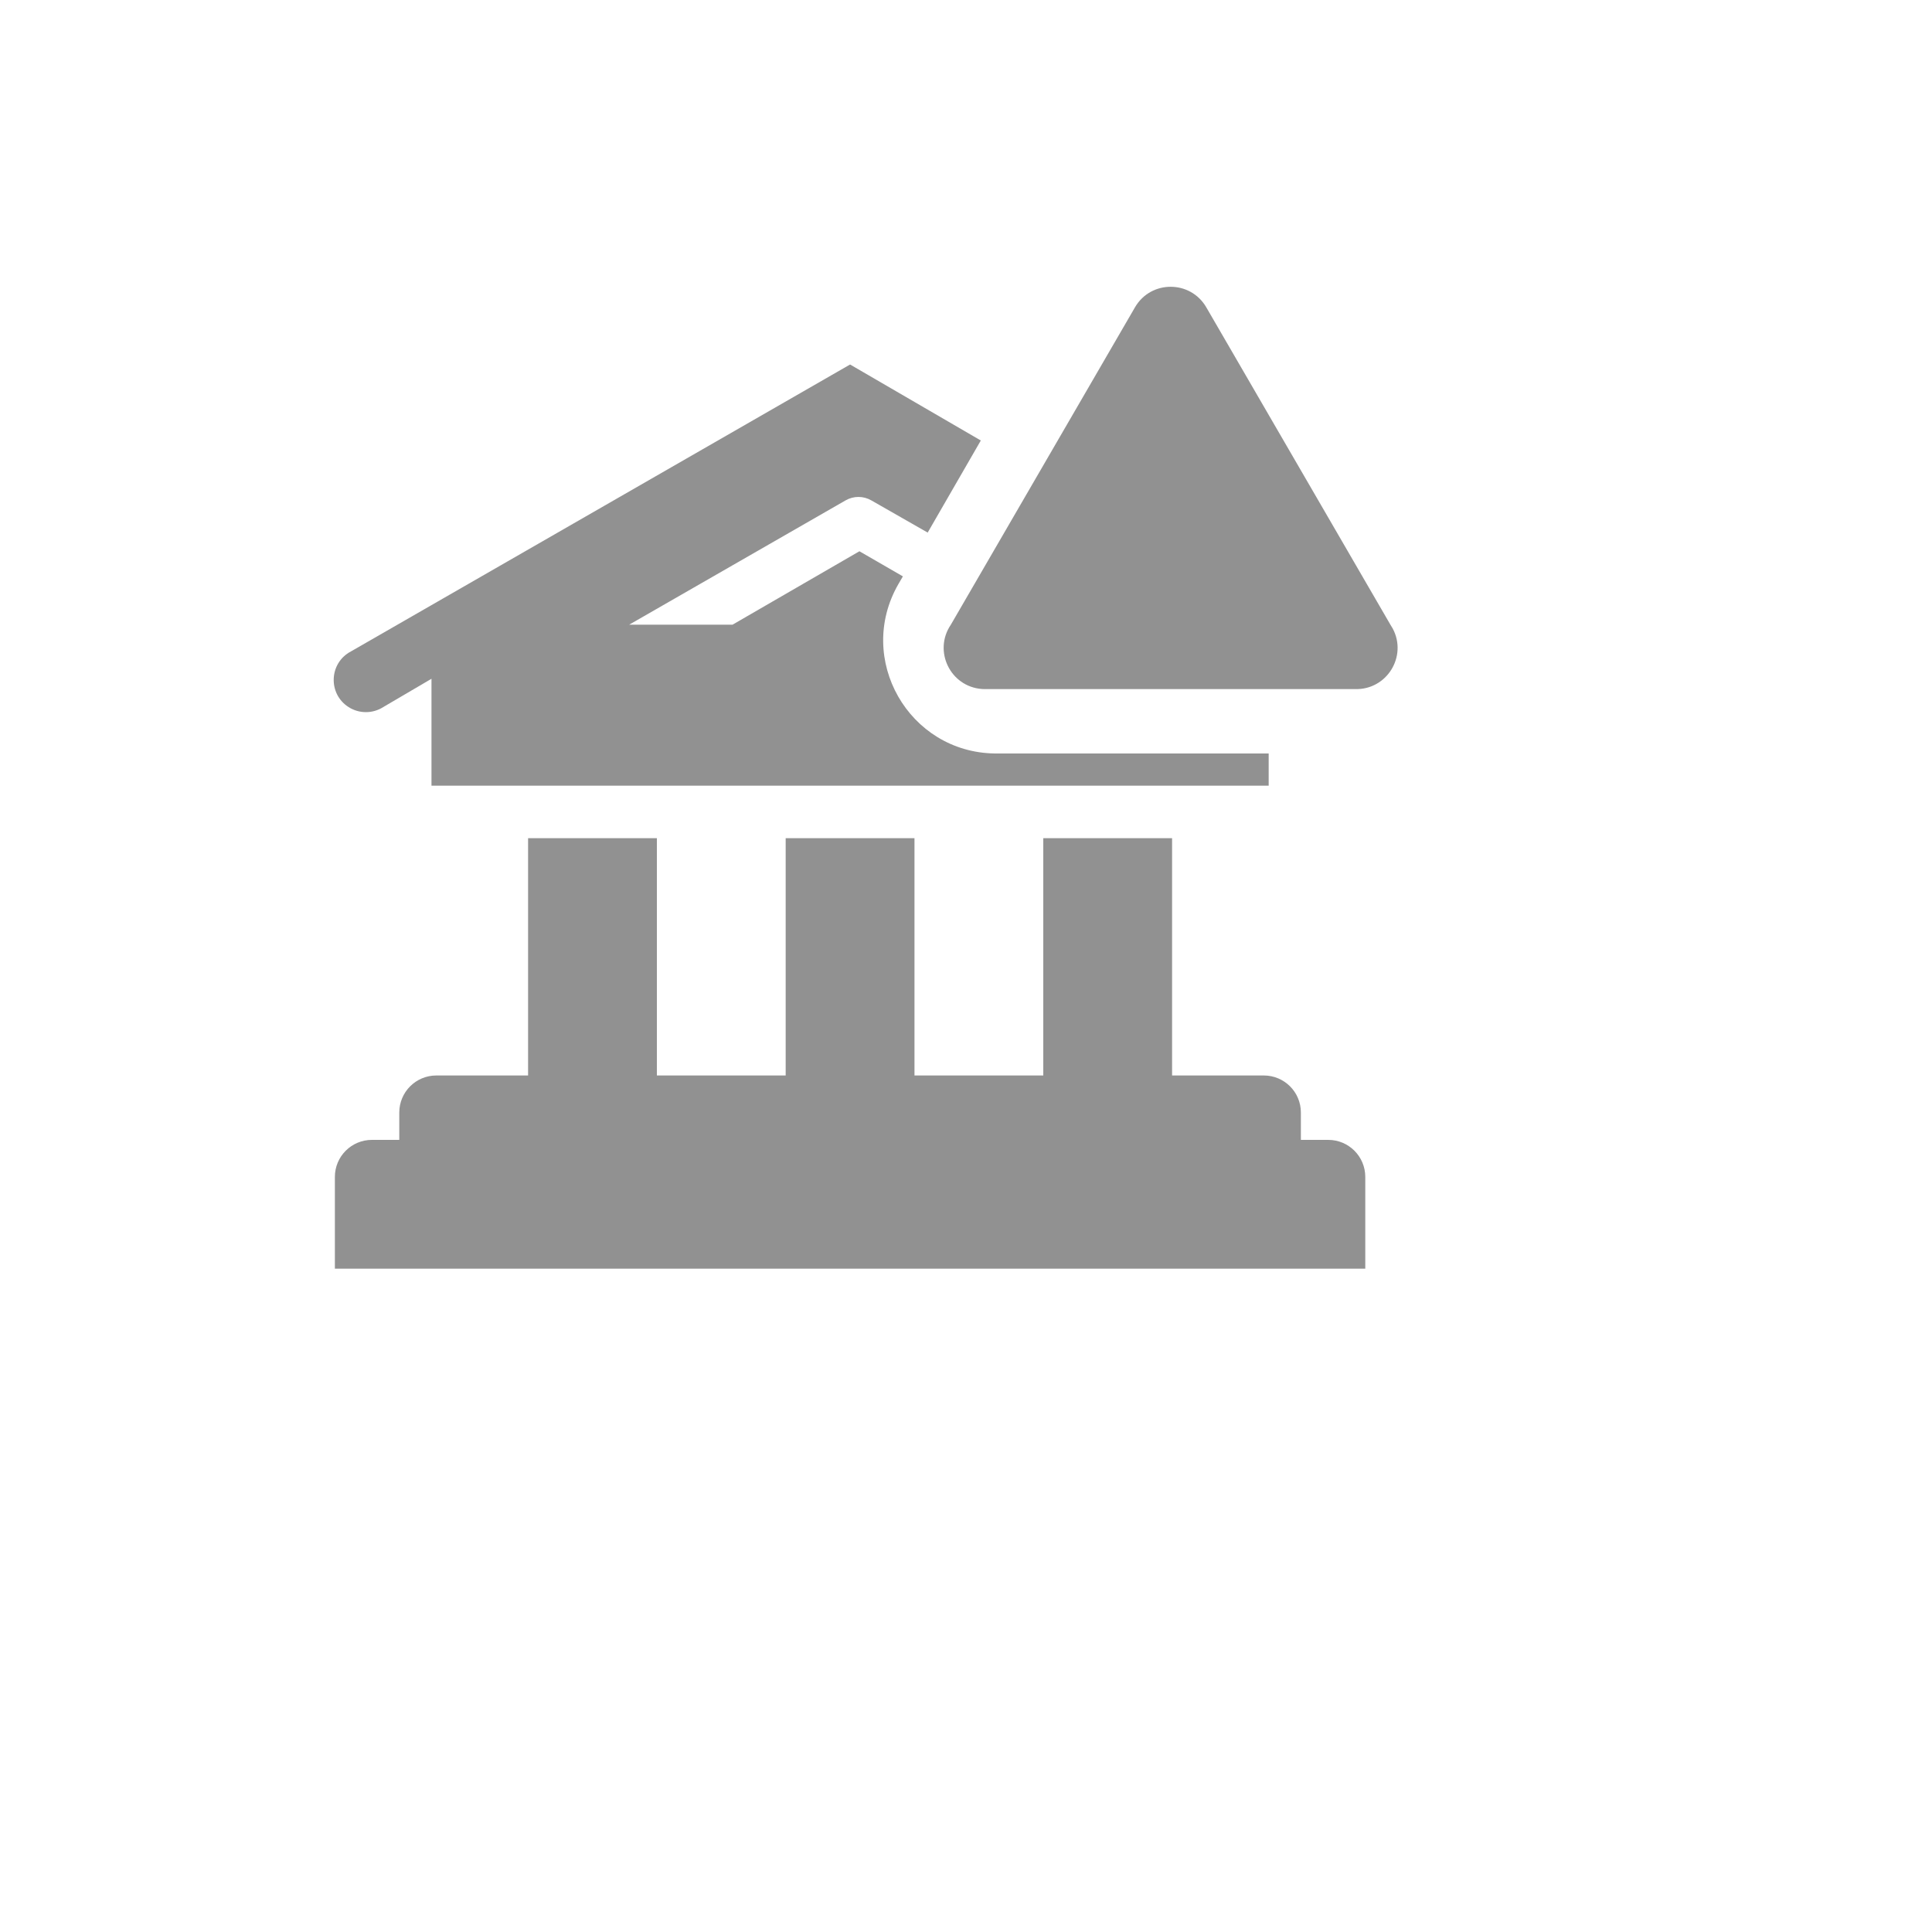
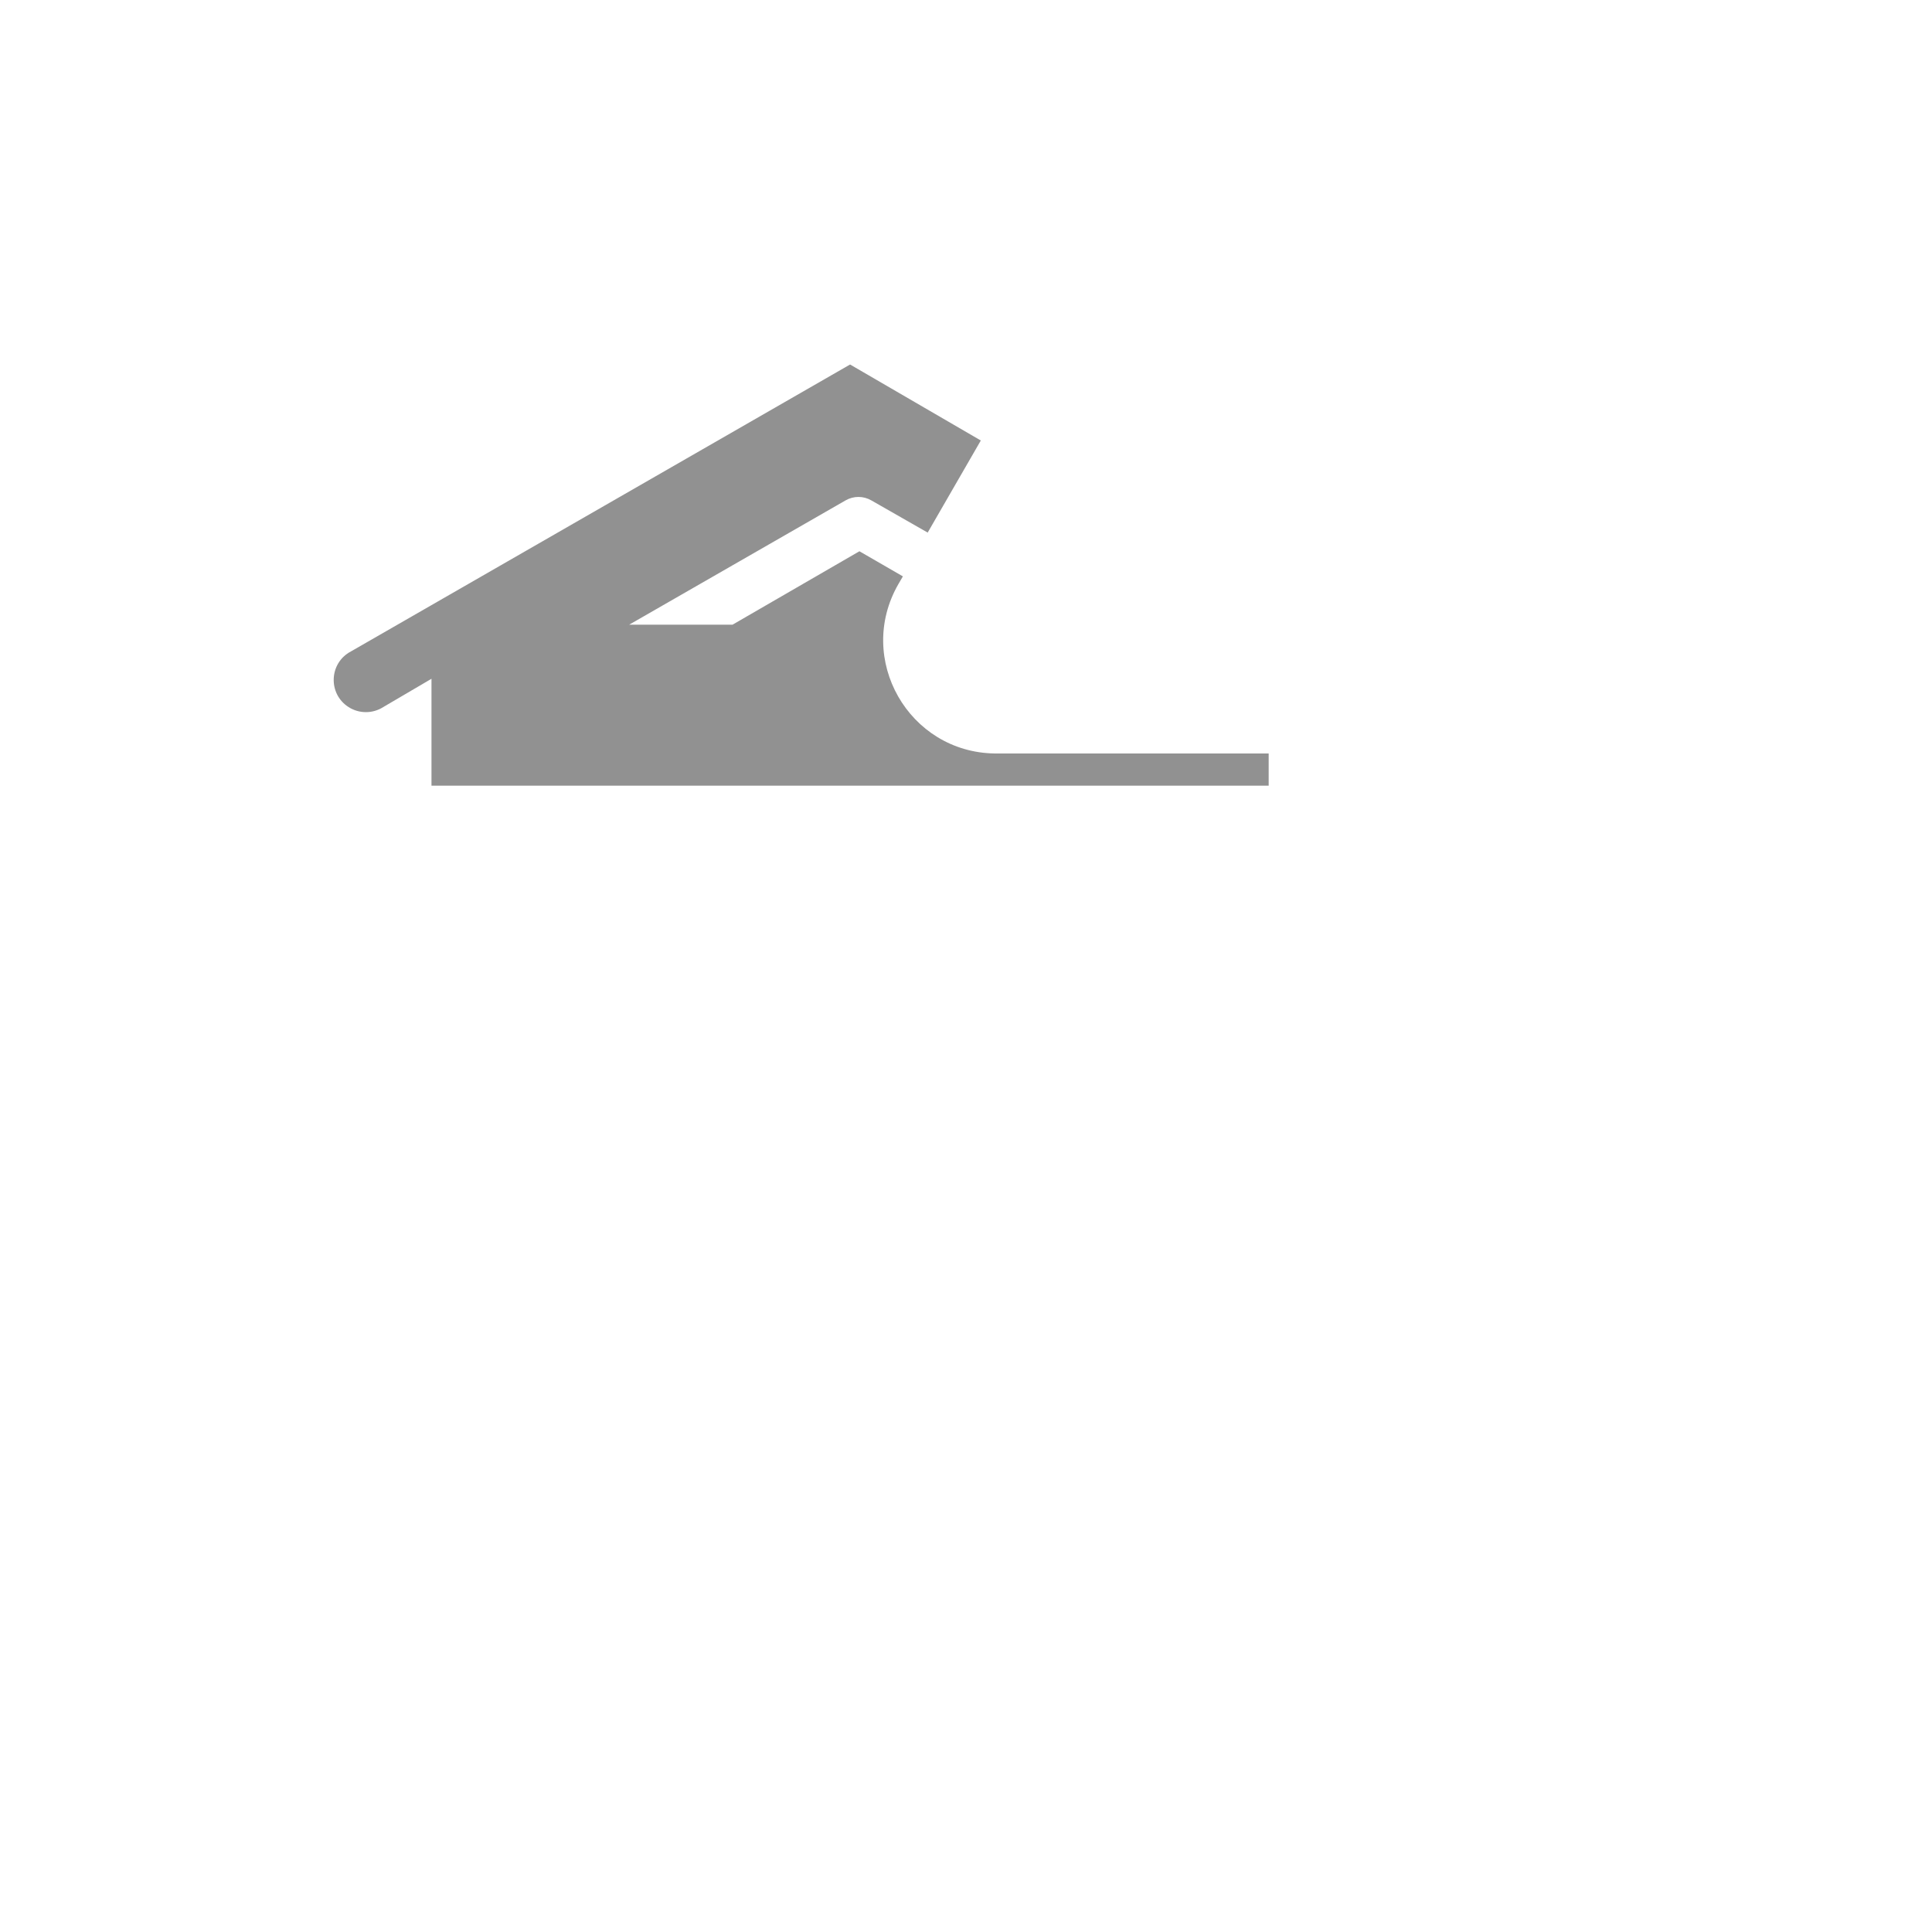
<svg xmlns="http://www.w3.org/2000/svg" version="1.1" width="100%" height="100%" id="svgWorkerArea" viewBox="-25 -25 625 625" style="background: white;">
  <defs id="defsdoc">
    <pattern id="patternBool" x="0" y="0" width="10" height="10" patternUnits="userSpaceOnUse" patternTransform="rotate(35)">
-       <circle cx="5" cy="5" r="4" style="stroke: none;fill: #ff000070;" />
-     </pattern>
+       </pattern>
  </defs>
  <g id="fileImp-563971855" class="cosito">
-     <path id="pathImp-317538599" fill="#91919144" class="grouped" d="M404.688 343.75C404.688 343.75 395.833 343.75 395.833 343.75 395.833 343.75 395.833 334.896 395.833 334.896 395.833 328.28 390.47 322.917 383.854 322.917 383.854 322.917 354.167 322.917 354.167 322.917 354.167 322.917 354.167 246.146 354.167 246.146 354.167 246.146 312.5 246.146 312.5 246.146 312.5 246.146 312.5 322.917 312.5 322.917 312.5 322.917 270.833 322.917 270.833 322.917 270.833 322.917 270.833 246.146 270.833 246.146 270.833 246.146 229.167 246.146 229.167 246.146 229.167 246.146 229.167 322.917 229.167 322.917 229.167 322.917 187.5 322.917 187.5 322.917 187.5 322.917 187.5 246.146 187.5 246.146 187.5 246.146 145.833 246.146 145.833 246.146 145.833 246.146 145.833 322.917 145.833 322.917 145.833 322.917 116.146 322.917 116.146 322.917 109.53 322.917 104.167 328.28 104.167 334.896 104.167 334.896 104.167 343.75 104.167 343.75 104.167 343.75 95.312 343.75 95.312 343.75 88.697 343.75 83.333 349.114 83.333 355.729 83.333 355.729 83.333 385.417 83.333 385.417 83.333 385.417 416.667 385.417 416.667 385.417 416.667 385.417 416.667 355.729 416.667 355.729 416.667 349.114 411.303 343.75 404.688 343.75 404.688 343.75 404.688 343.75 404.688 343.75" />
    <path id="pathImp-280330430" fill="#91919144" class="grouped" d="M296.875 218.75C268.953 218.412 251.701 188.163 265.625 163.958 265.625 163.958 267.083 161.458 267.083 161.458 267.083 161.458 253.021 153.333 253.021 153.333 253.021 153.333 211.979 177.083 211.979 177.083 211.979 177.083 178.542 177.083 178.542 177.083 178.542 177.083 248.542 136.875 248.542 136.875 251.12 135.387 254.297 135.387 256.875 136.875 256.875 136.875 275.104 147.292 275.104 147.292 275.104 147.292 292.292 117.5 292.292 117.5 292.292 117.5 250 92.917 250 92.917 250 92.917 88.542 185.729 88.542 185.729 81.436 189.446 81.019 199.46 87.791 203.756 91.2 205.918 95.551 205.916 98.958 203.75 98.958 203.75 114.583 194.583 114.583 194.583 114.583 194.583 114.583 229.167 114.583 229.167 114.583 229.167 385.417 229.167 385.417 229.167 385.417 229.167 385.417 218.75 385.417 218.75 385.417 218.75 296.875 218.75 296.875 218.75" />
-     <path id="pathImp-827295275" fill="#91919144" class="grouped" d="M342.188 74.375C342.188 74.375 282.604 177.083 282.604 177.083 276.825 185.566 282.396 197.123 292.631 197.887 293.107 197.923 293.585 197.932 294.062 197.917 294.062 197.917 413.333 197.917 413.333 197.917 423.592 198.255 430.37 187.362 425.533 178.308 425.308 177.887 425.06 177.478 424.792 177.083 424.792 177.083 365.208 74.375 365.208 74.375 360.06 65.57 347.335 65.57 342.188 74.375 342.188 74.375 342.188 74.375 342.188 74.375" />
    <path id="rectImp-575442079" fill="#91919144" fill-opacity="0" class="grouped" d="M62.5 62.5C62.5 62.5 437.5 62.5 437.5 62.5 437.5 62.5 437.5 437.5 437.5 437.5 437.5 437.5 62.5 437.5 62.5 437.5 62.5 437.5 62.5 62.5 62.5 62.5 62.5 62.5 62.5 62.5 62.5 62.5" />
  </g>
</svg>